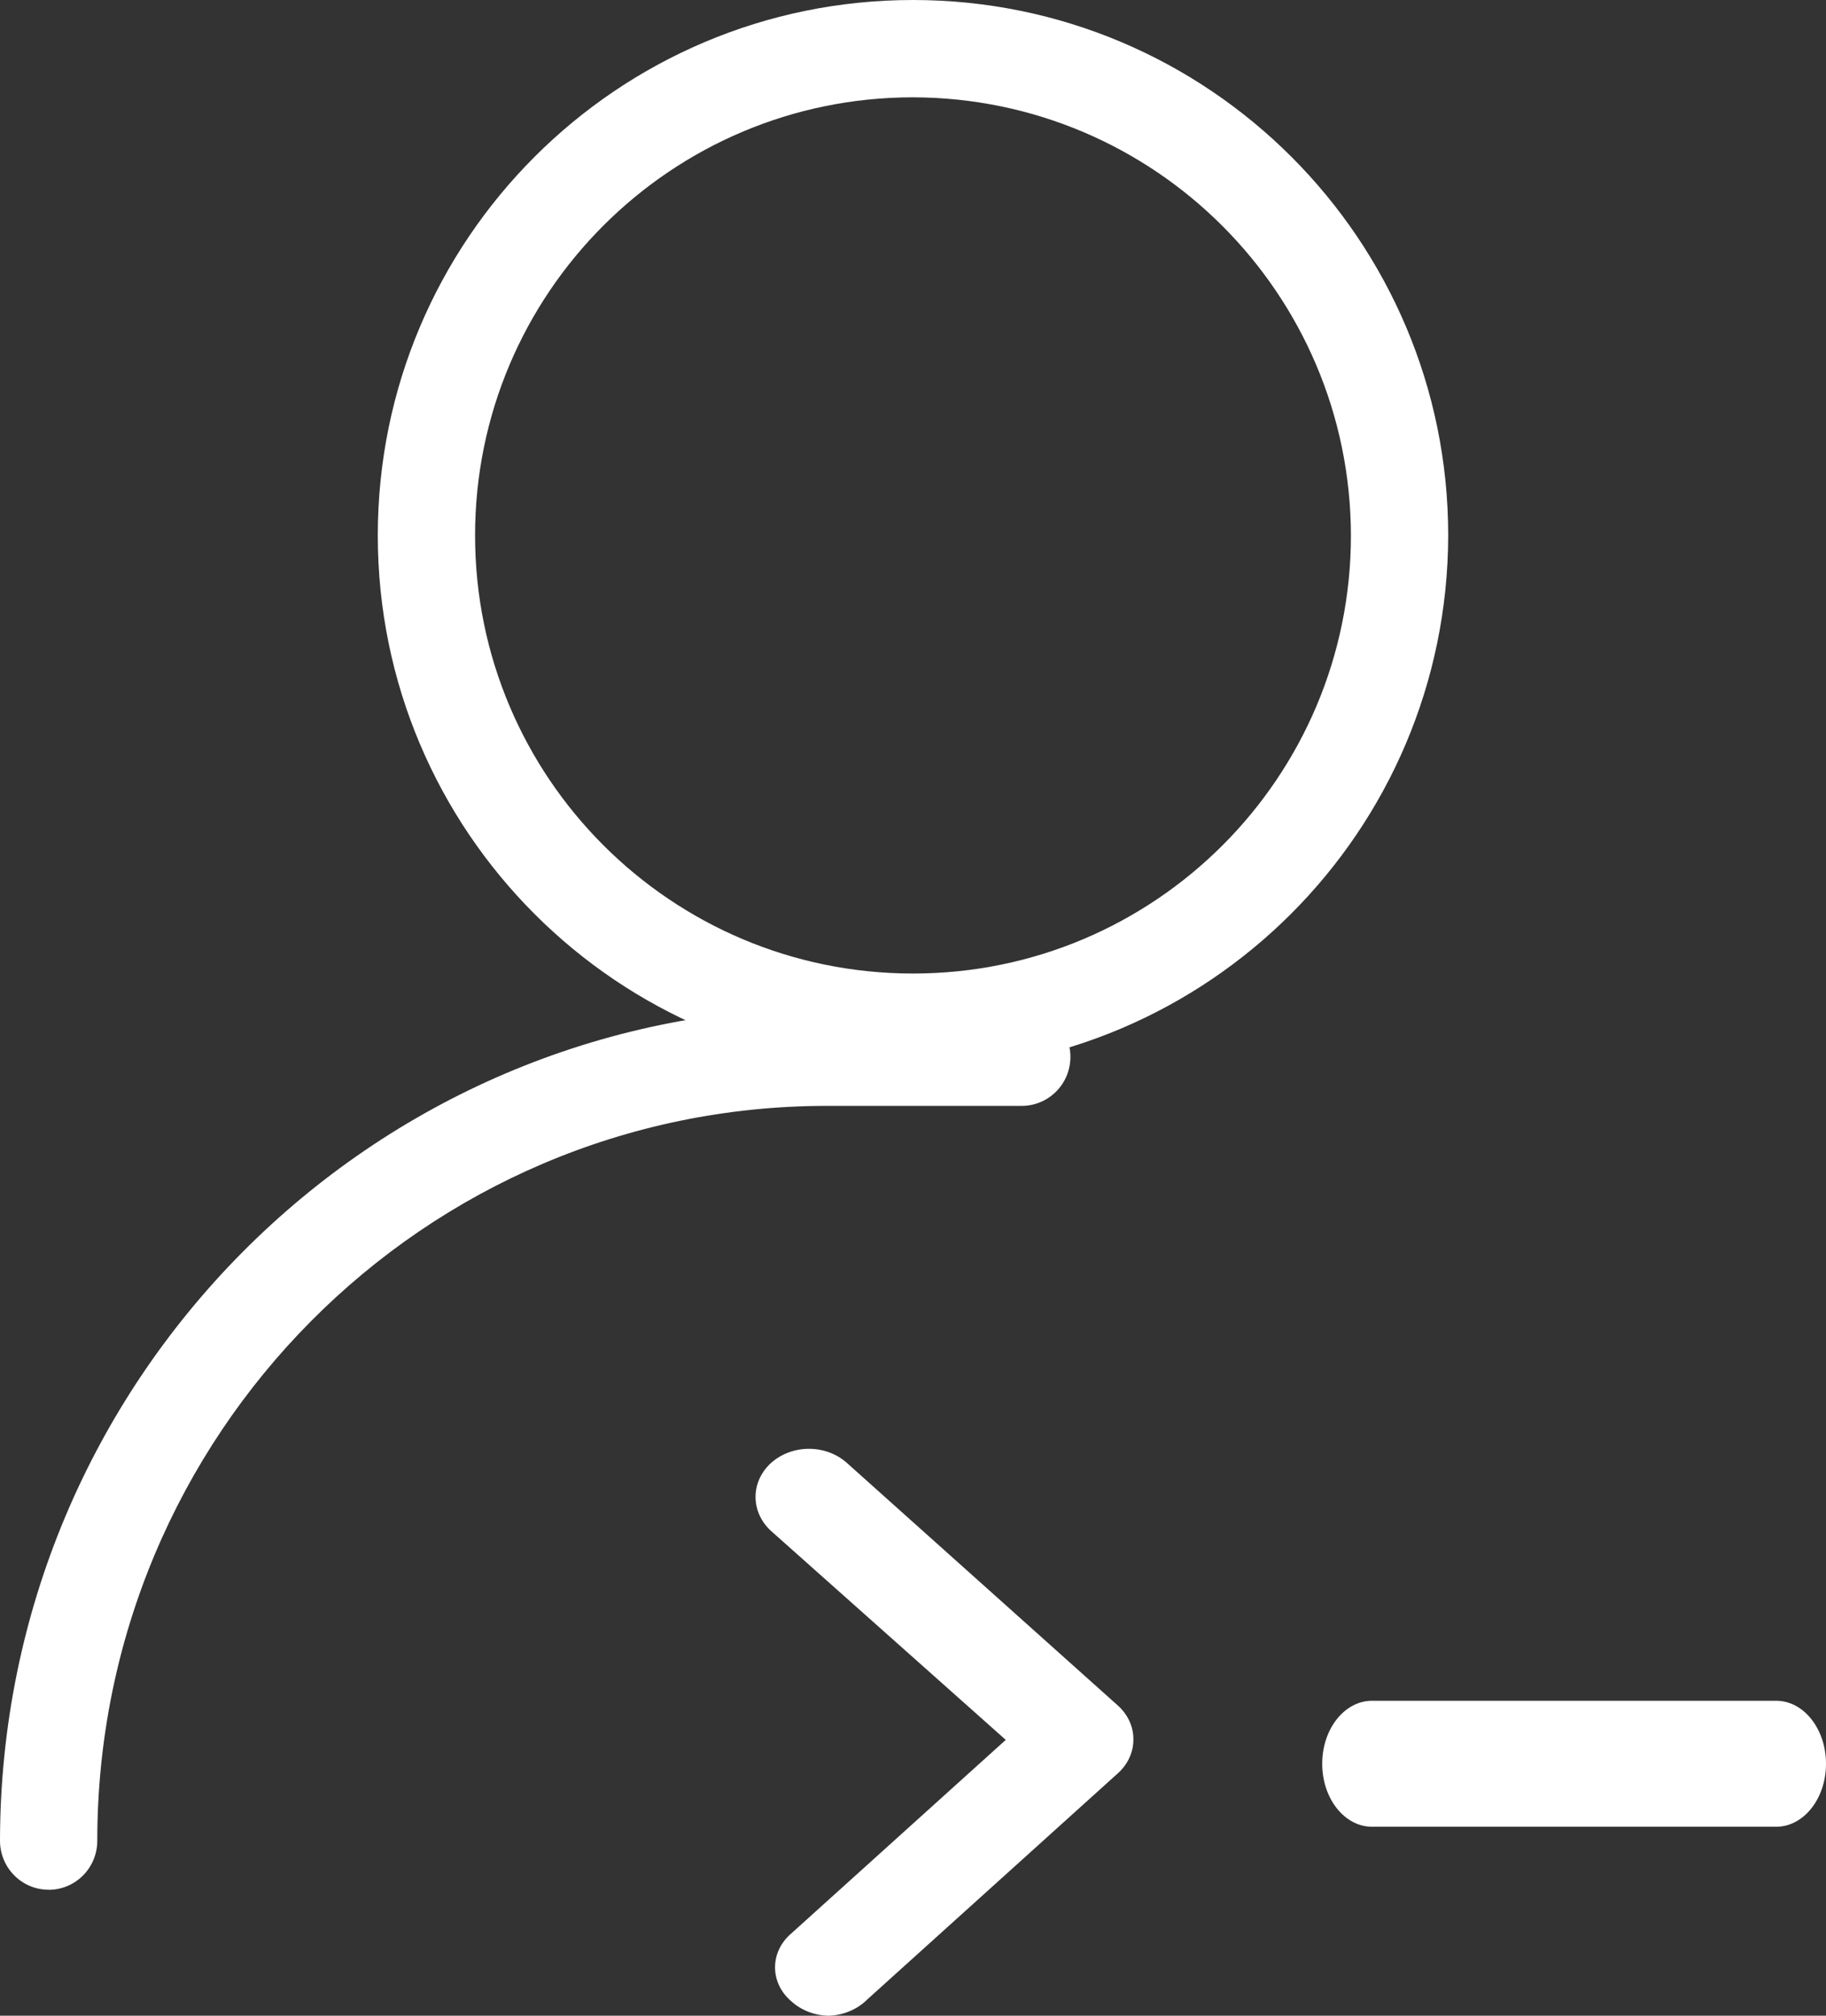
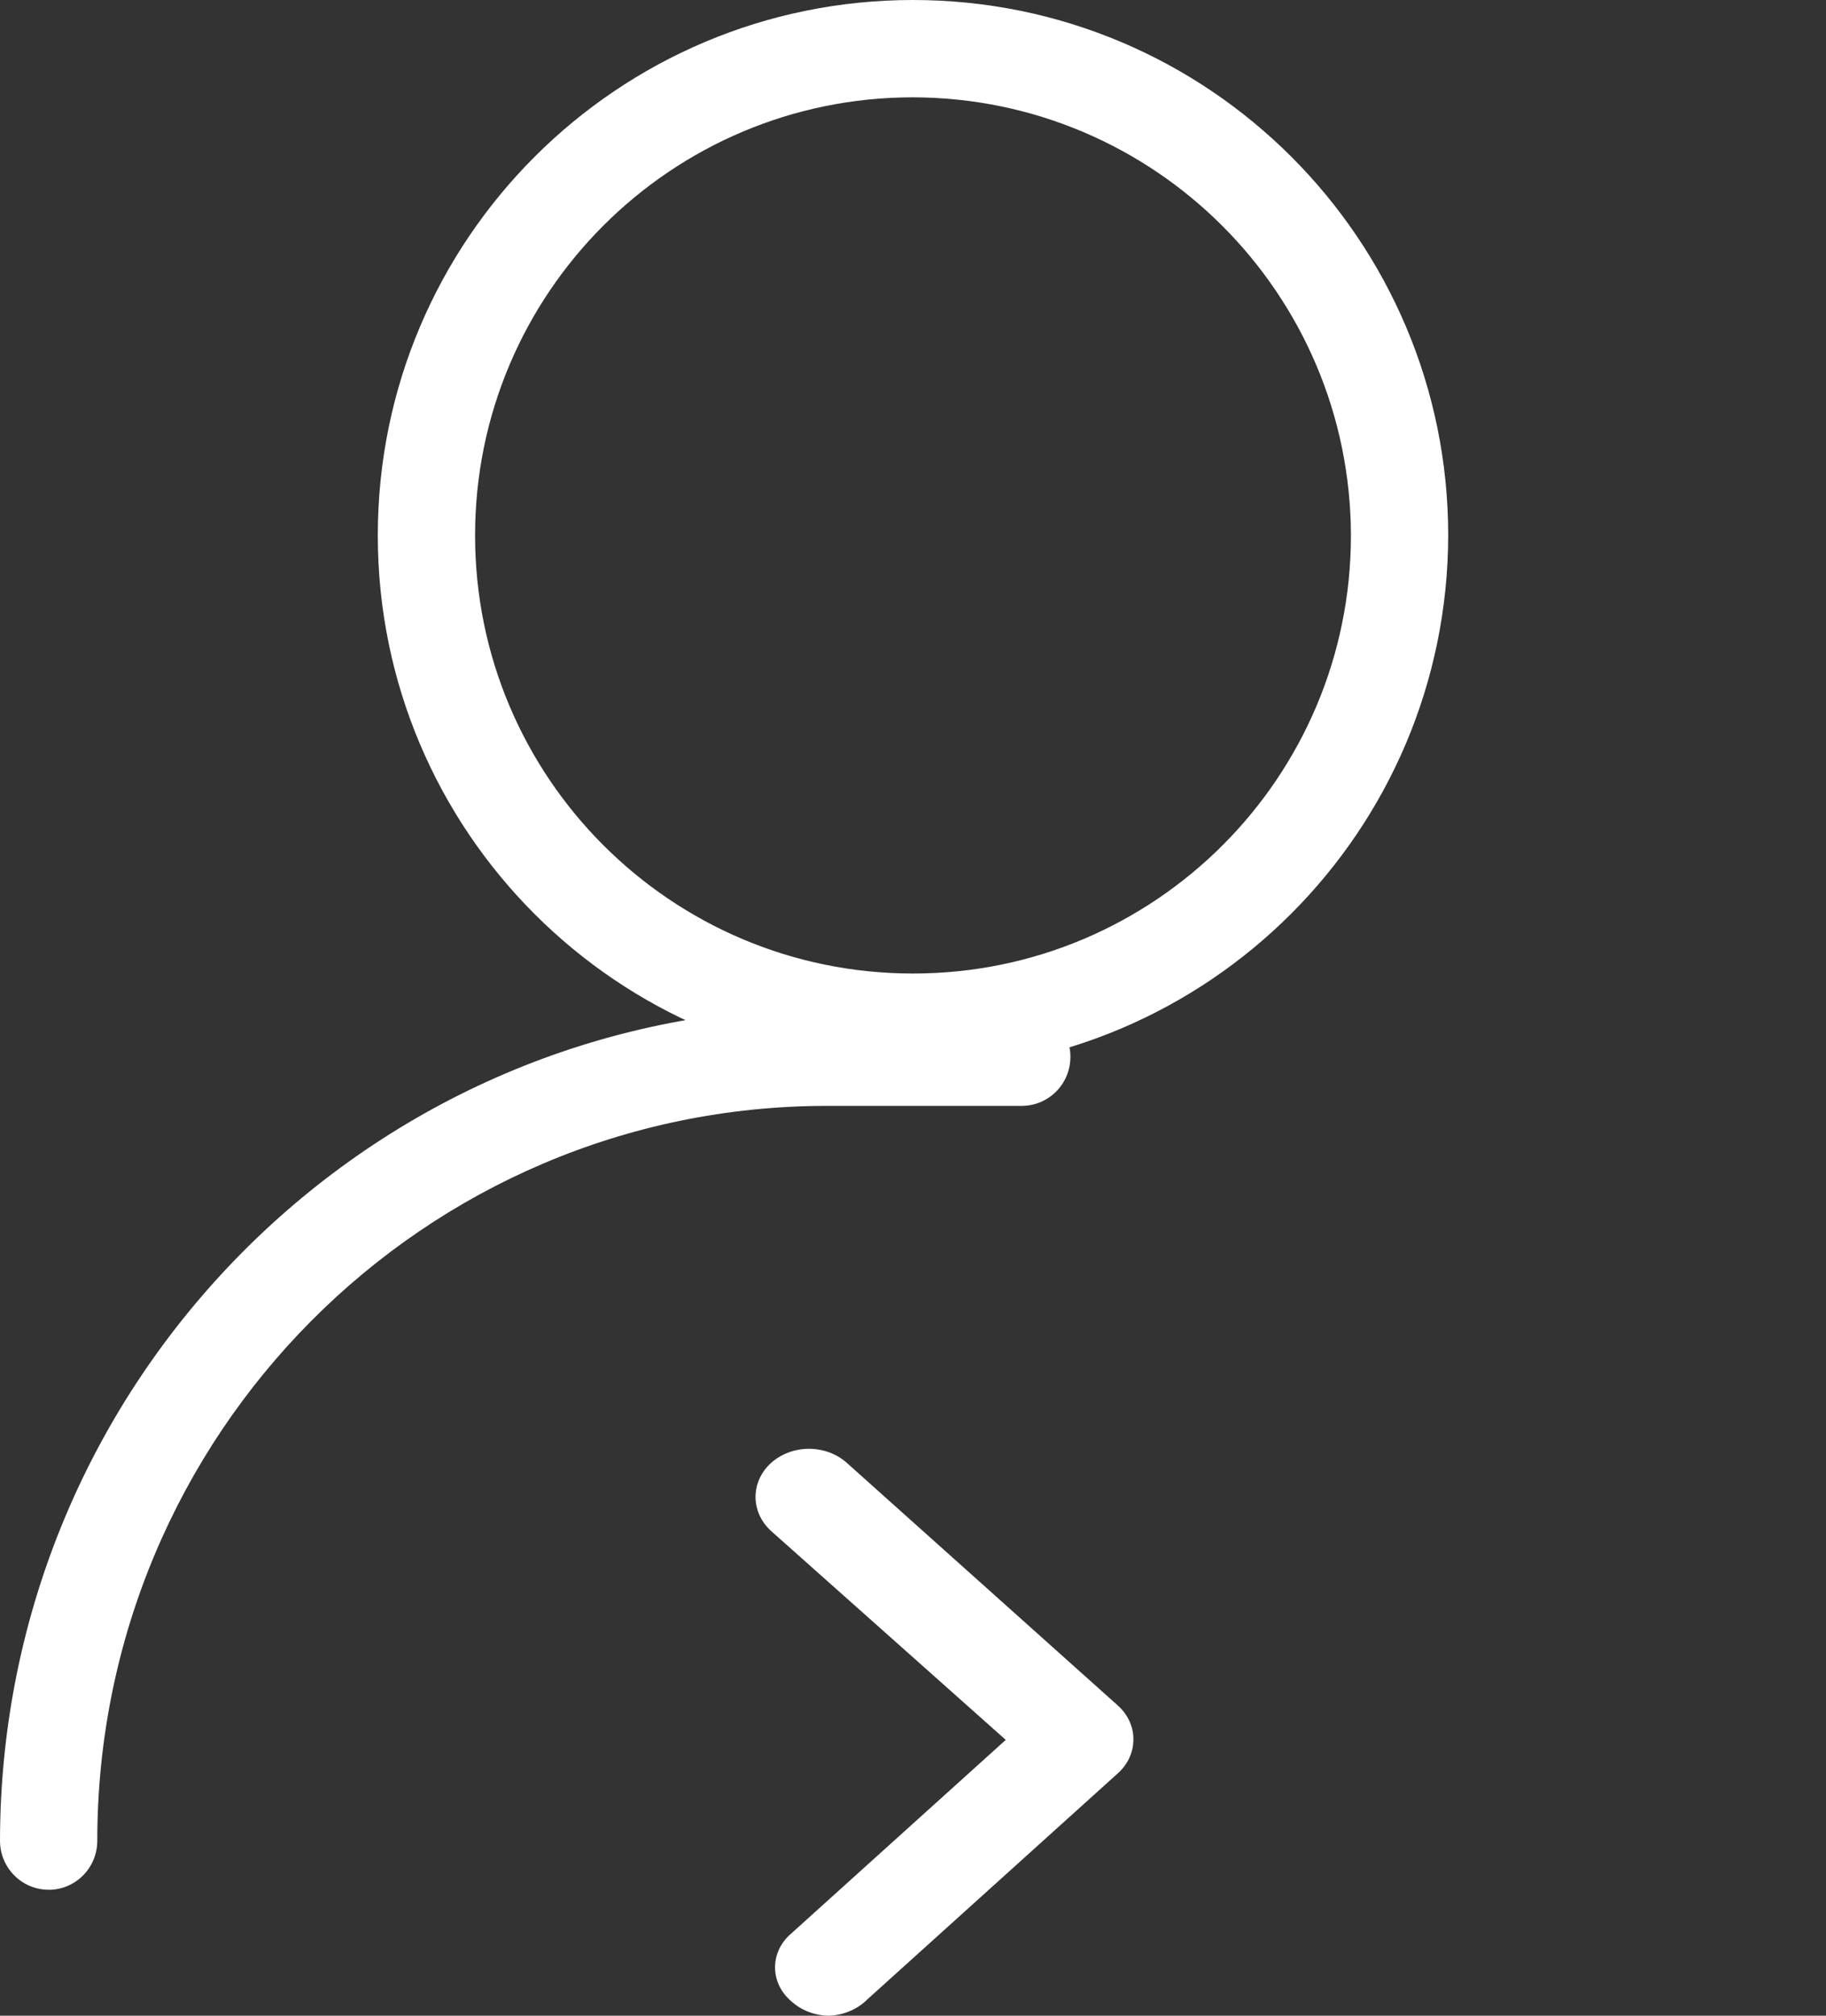
<svg xmlns="http://www.w3.org/2000/svg" height="32" viewBox="0 0 29 32" width="29">
  <rect x="0" y="0" width="29" height="32" fill="#333333" stroke="none" />
  <g fill="#ffffff">
    <path d="m13.163 32c-.225-.003-.439-.086-.596-.23-.165-.139-.258-.334-.258-.538s.093-.398.258-.538l3.406-3.073-3.73-3.319c-.325-.299-.325-.777 0-1.075.16-.145.378-.227.605-.227.227 0 .445.082.605.227l4.292 3.841c.166.145.259.345.255.553-.001.203-.093.397-.255.538l-3.968 3.58c-.157.158-.378.253-.613.261z" />
    <path d="m14.5 17c-4.694 0-8.5-3.806-8.5-8.5 0-4.694 3.806-8.5 8.5-8.5 4.694 0 8.5 3.806 8.5 8.5-.009 4.691-3.809 8.491-8.5 8.5zm0-15.455c-3.841 0-6.955 3.114-6.955 6.955s3.114 6.955 6.955 6.955 6.955-3.114 6.955-6.955c-.008-3.837-3.117-6.946-6.955-6.955z" />
    <path d="m.773 30c-.427 0-.773-.348-.773-.778.009-7.299 5.885-13.214 13.136-13.222h3.091c.427 0 .773.348.773.778s-.346.778-.773.778h-3.091c-6.401 0-11.591 5.223-11.591 11.667 0 .206-.081.404-.226.55-.145.146-.341.228-.546.228z" />
-     <path d="m28.209 29h-6.419c-.437 0-.791-.448-.791-1s.354-1 .791-1h6.419c.437 0 .791.448.791 1s-.354 1-.791 1z" />
  </g>
</svg>